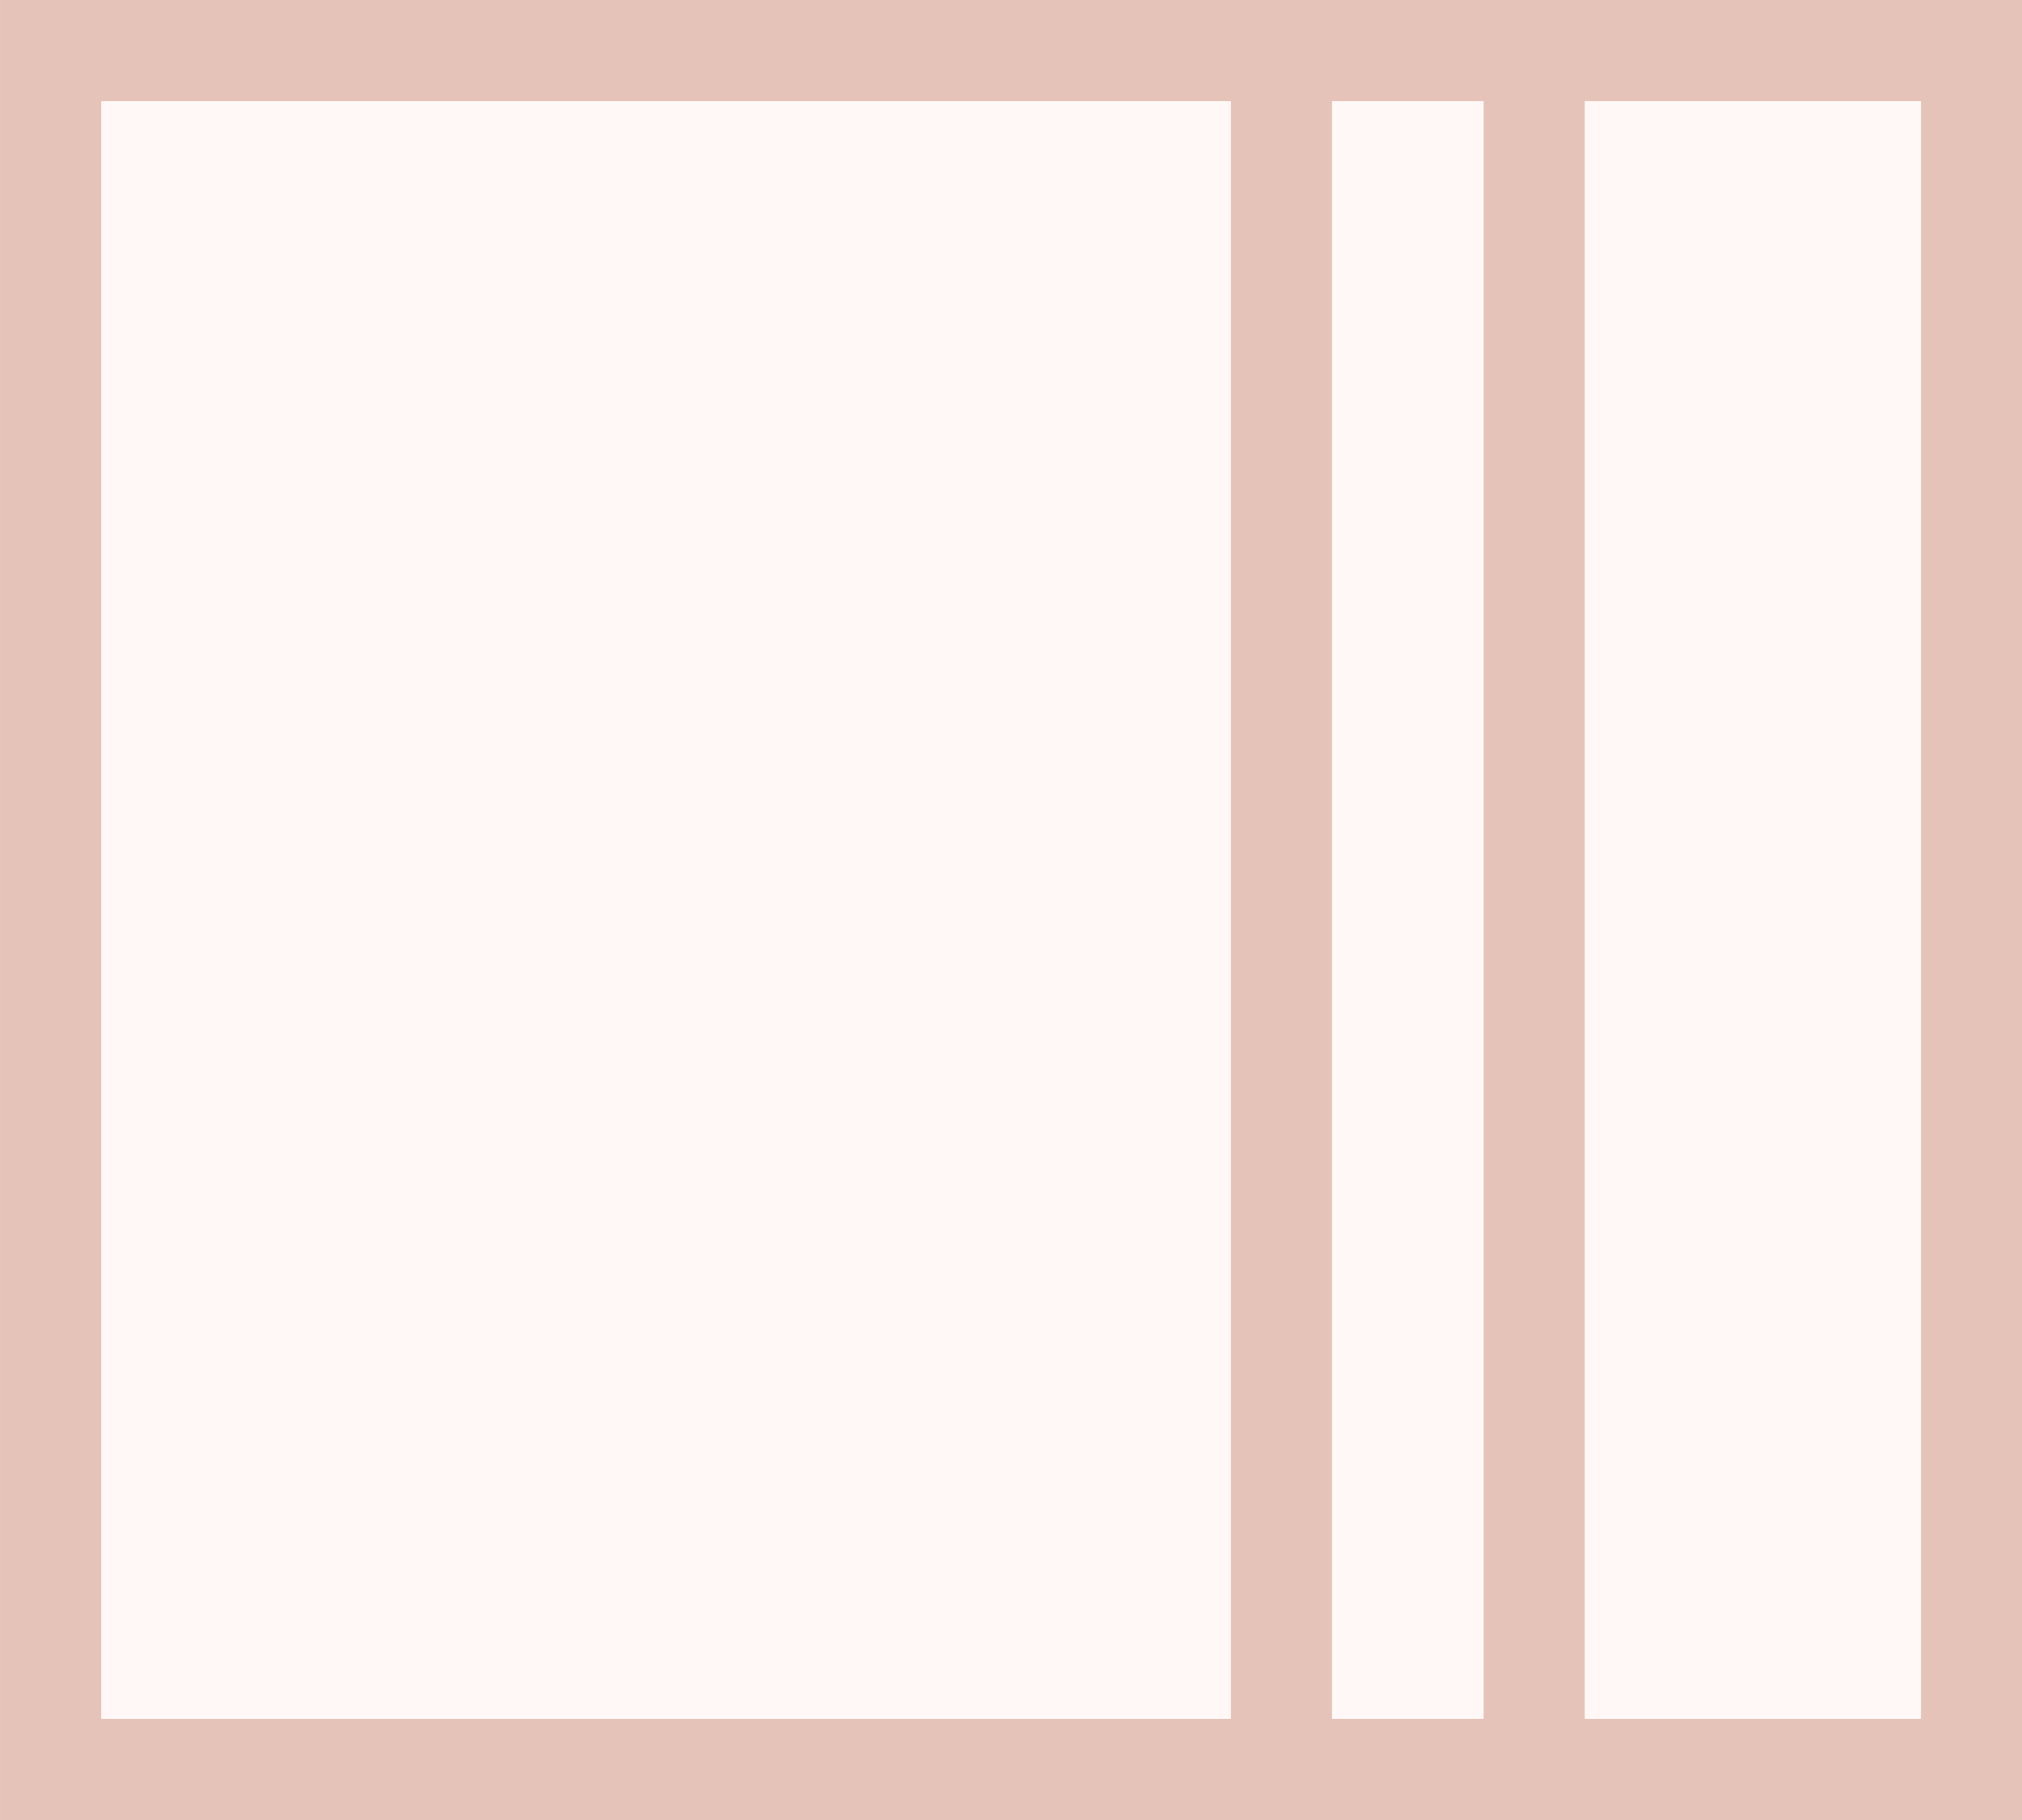
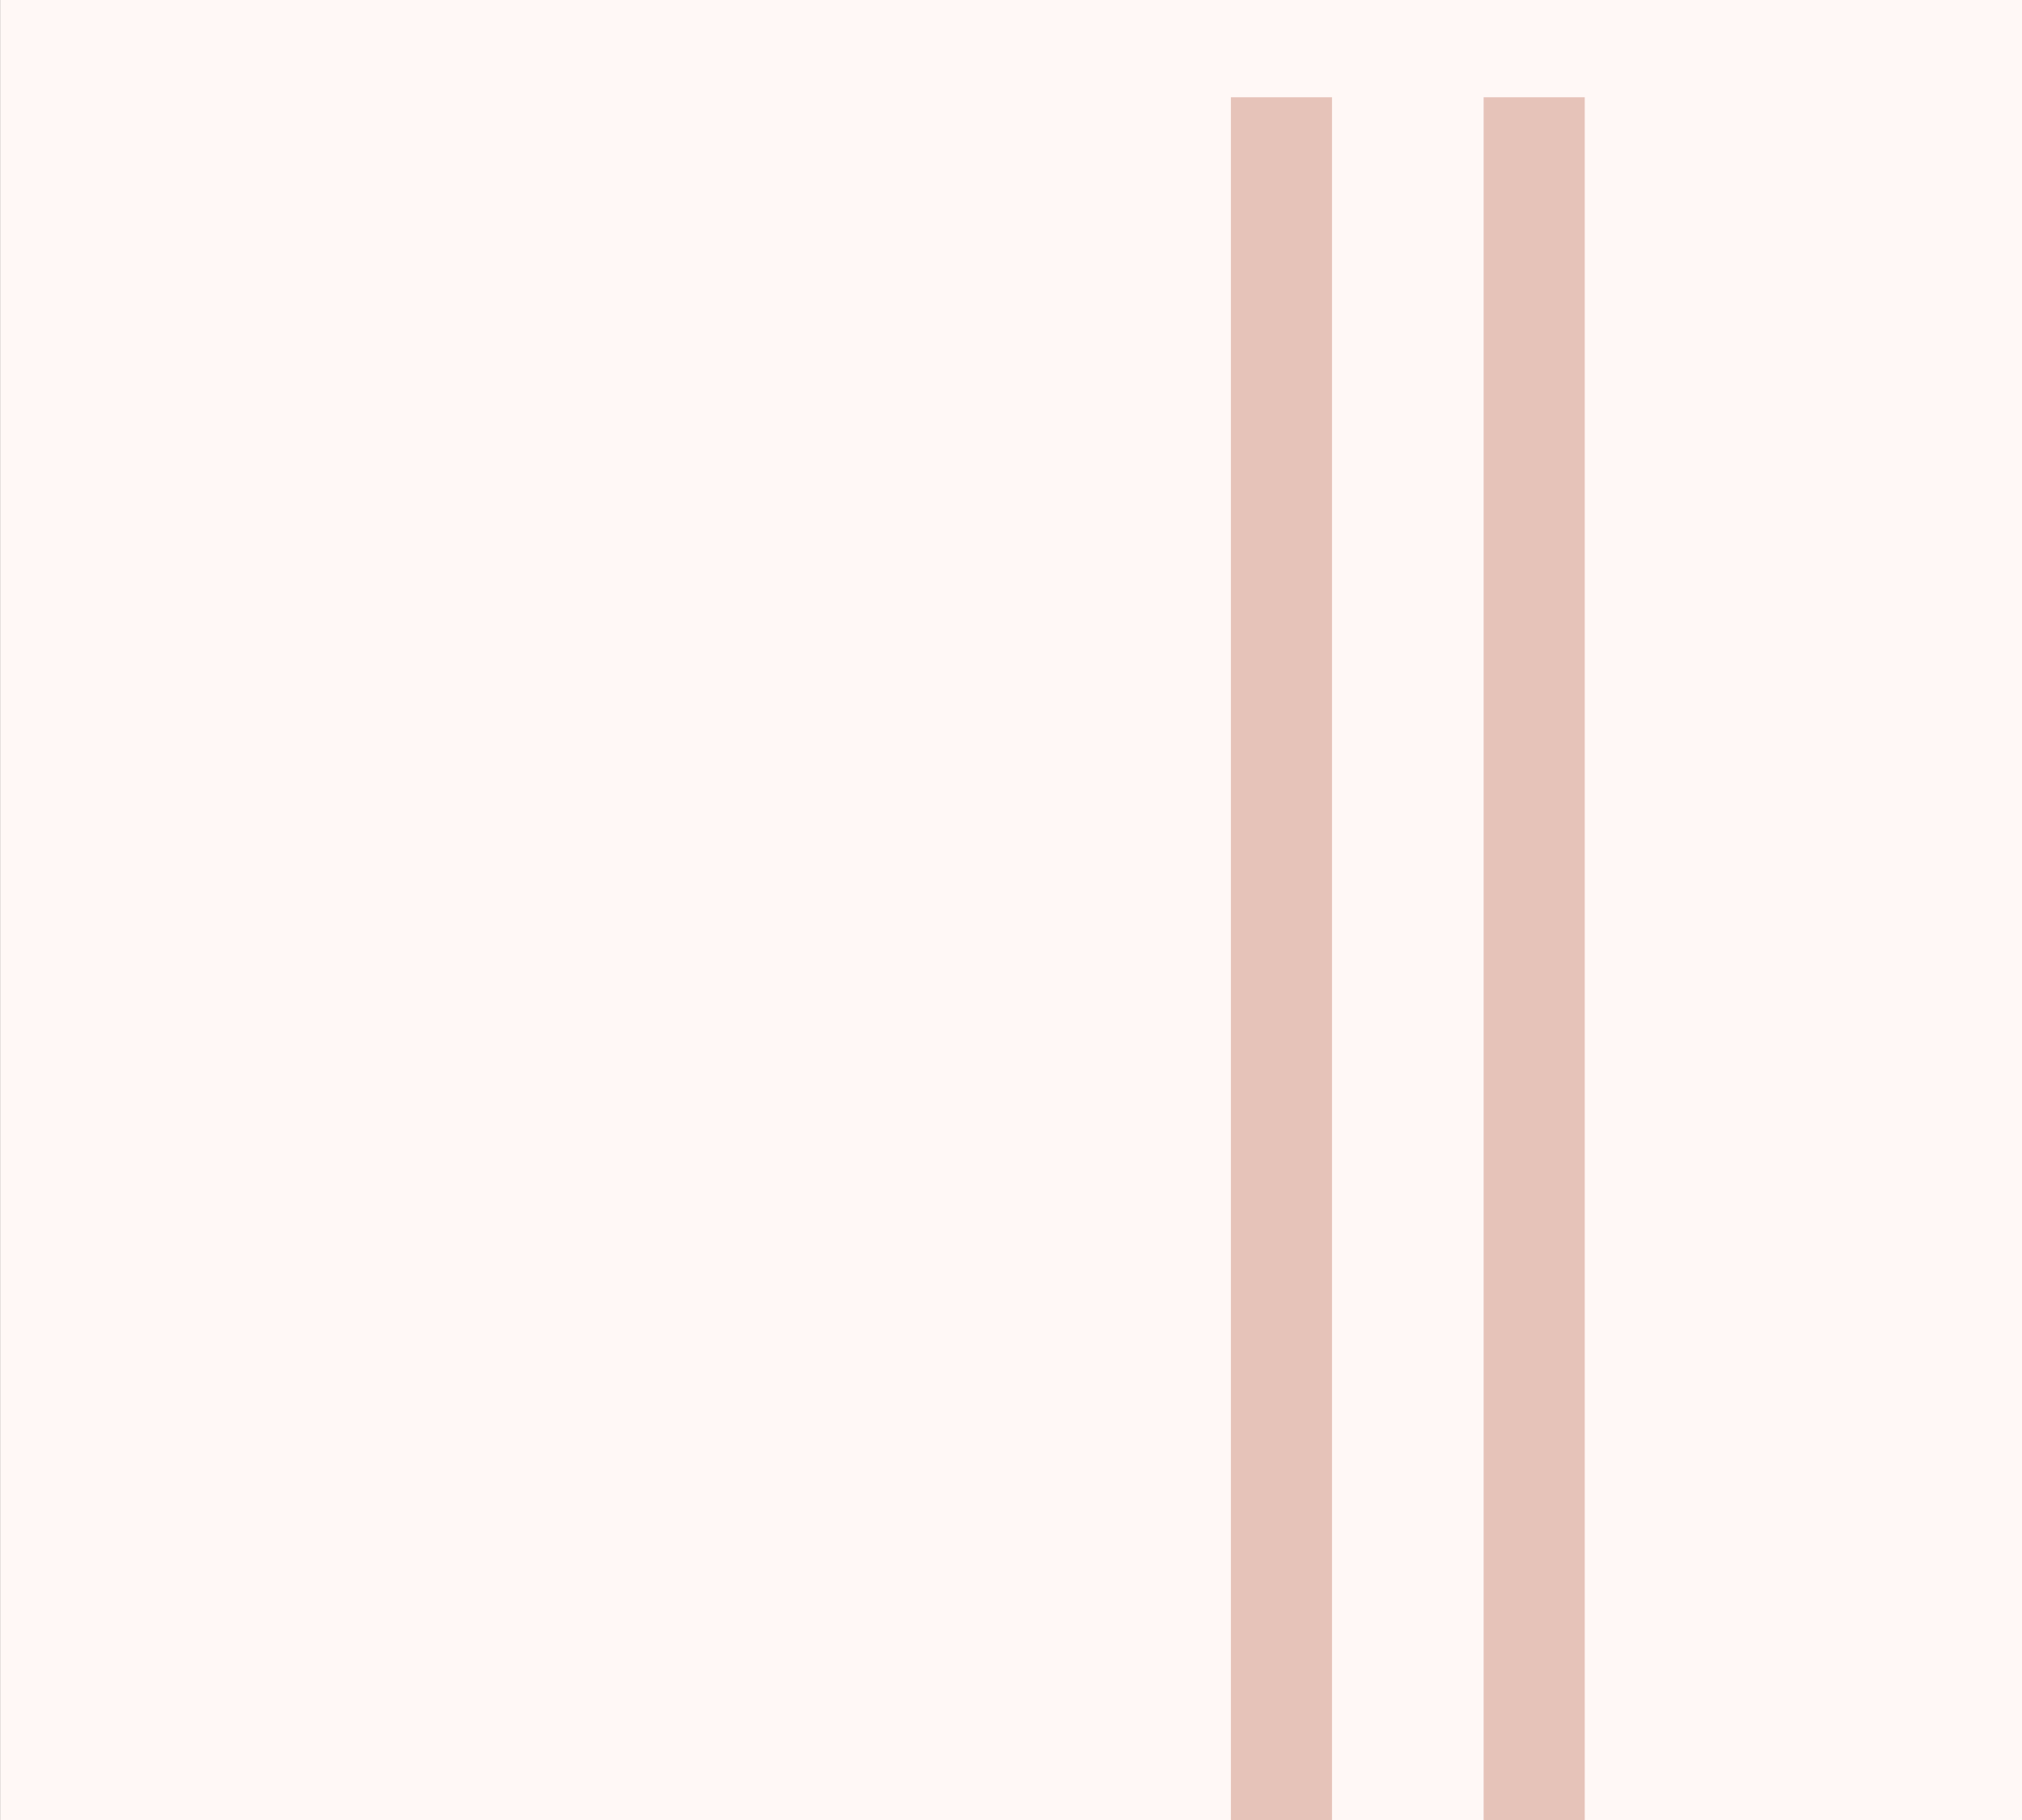
<svg xmlns="http://www.w3.org/2000/svg" width="20" height="18" viewBox="0 0 20 18">
  <rect x="0" y="0" width="20" height="18" fill="#333333" stroke="none" />
  <g transform="translate(-197.278 -309.138)">
    <rect width="20" height="18" transform="translate(197.279 309.138)" fill="#fff8f6" />
-     <rect width="19" height="17" transform="translate(197.779 309.638)" fill="none" stroke="#e6c3b9" stroke-width="1" />
    <path d="M212.453,327.138V310.1" fill="none" stroke="#e6c3b9" stroke-width="1" />
    <path d="M209.953,327.138V310.1" fill="none" stroke="#e6c3b9" stroke-width="1" />
  </g>
</svg>